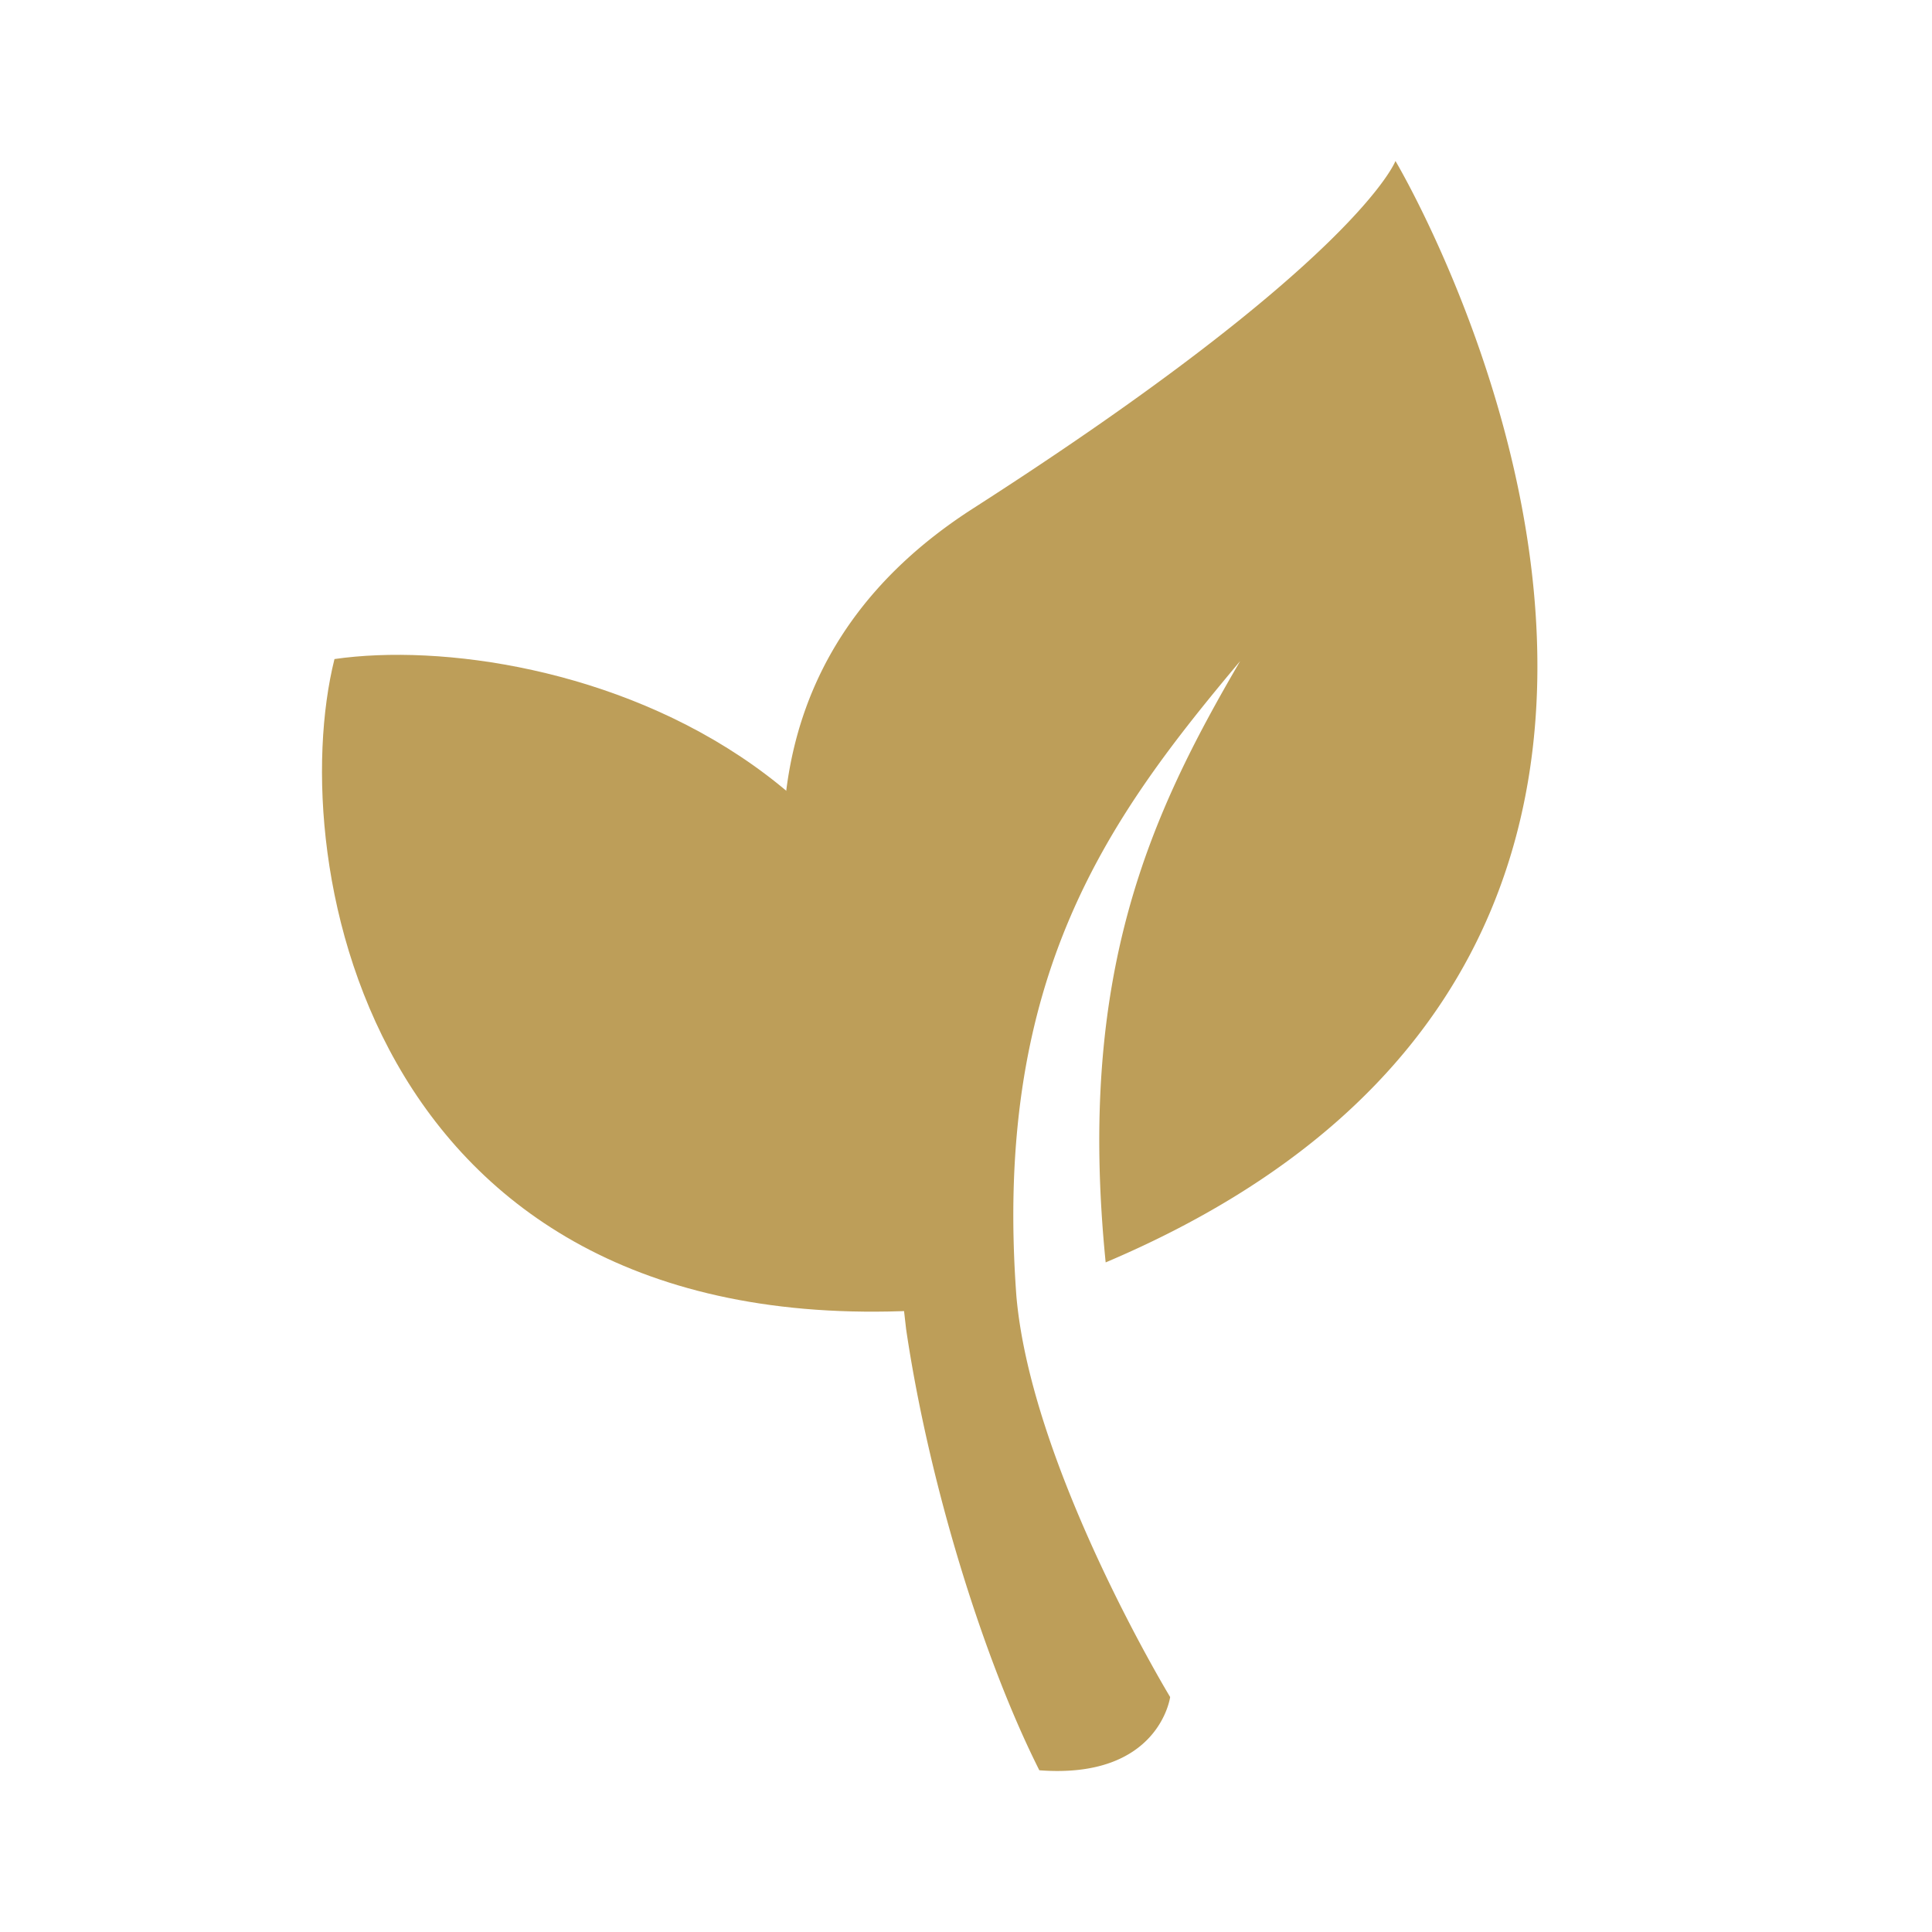
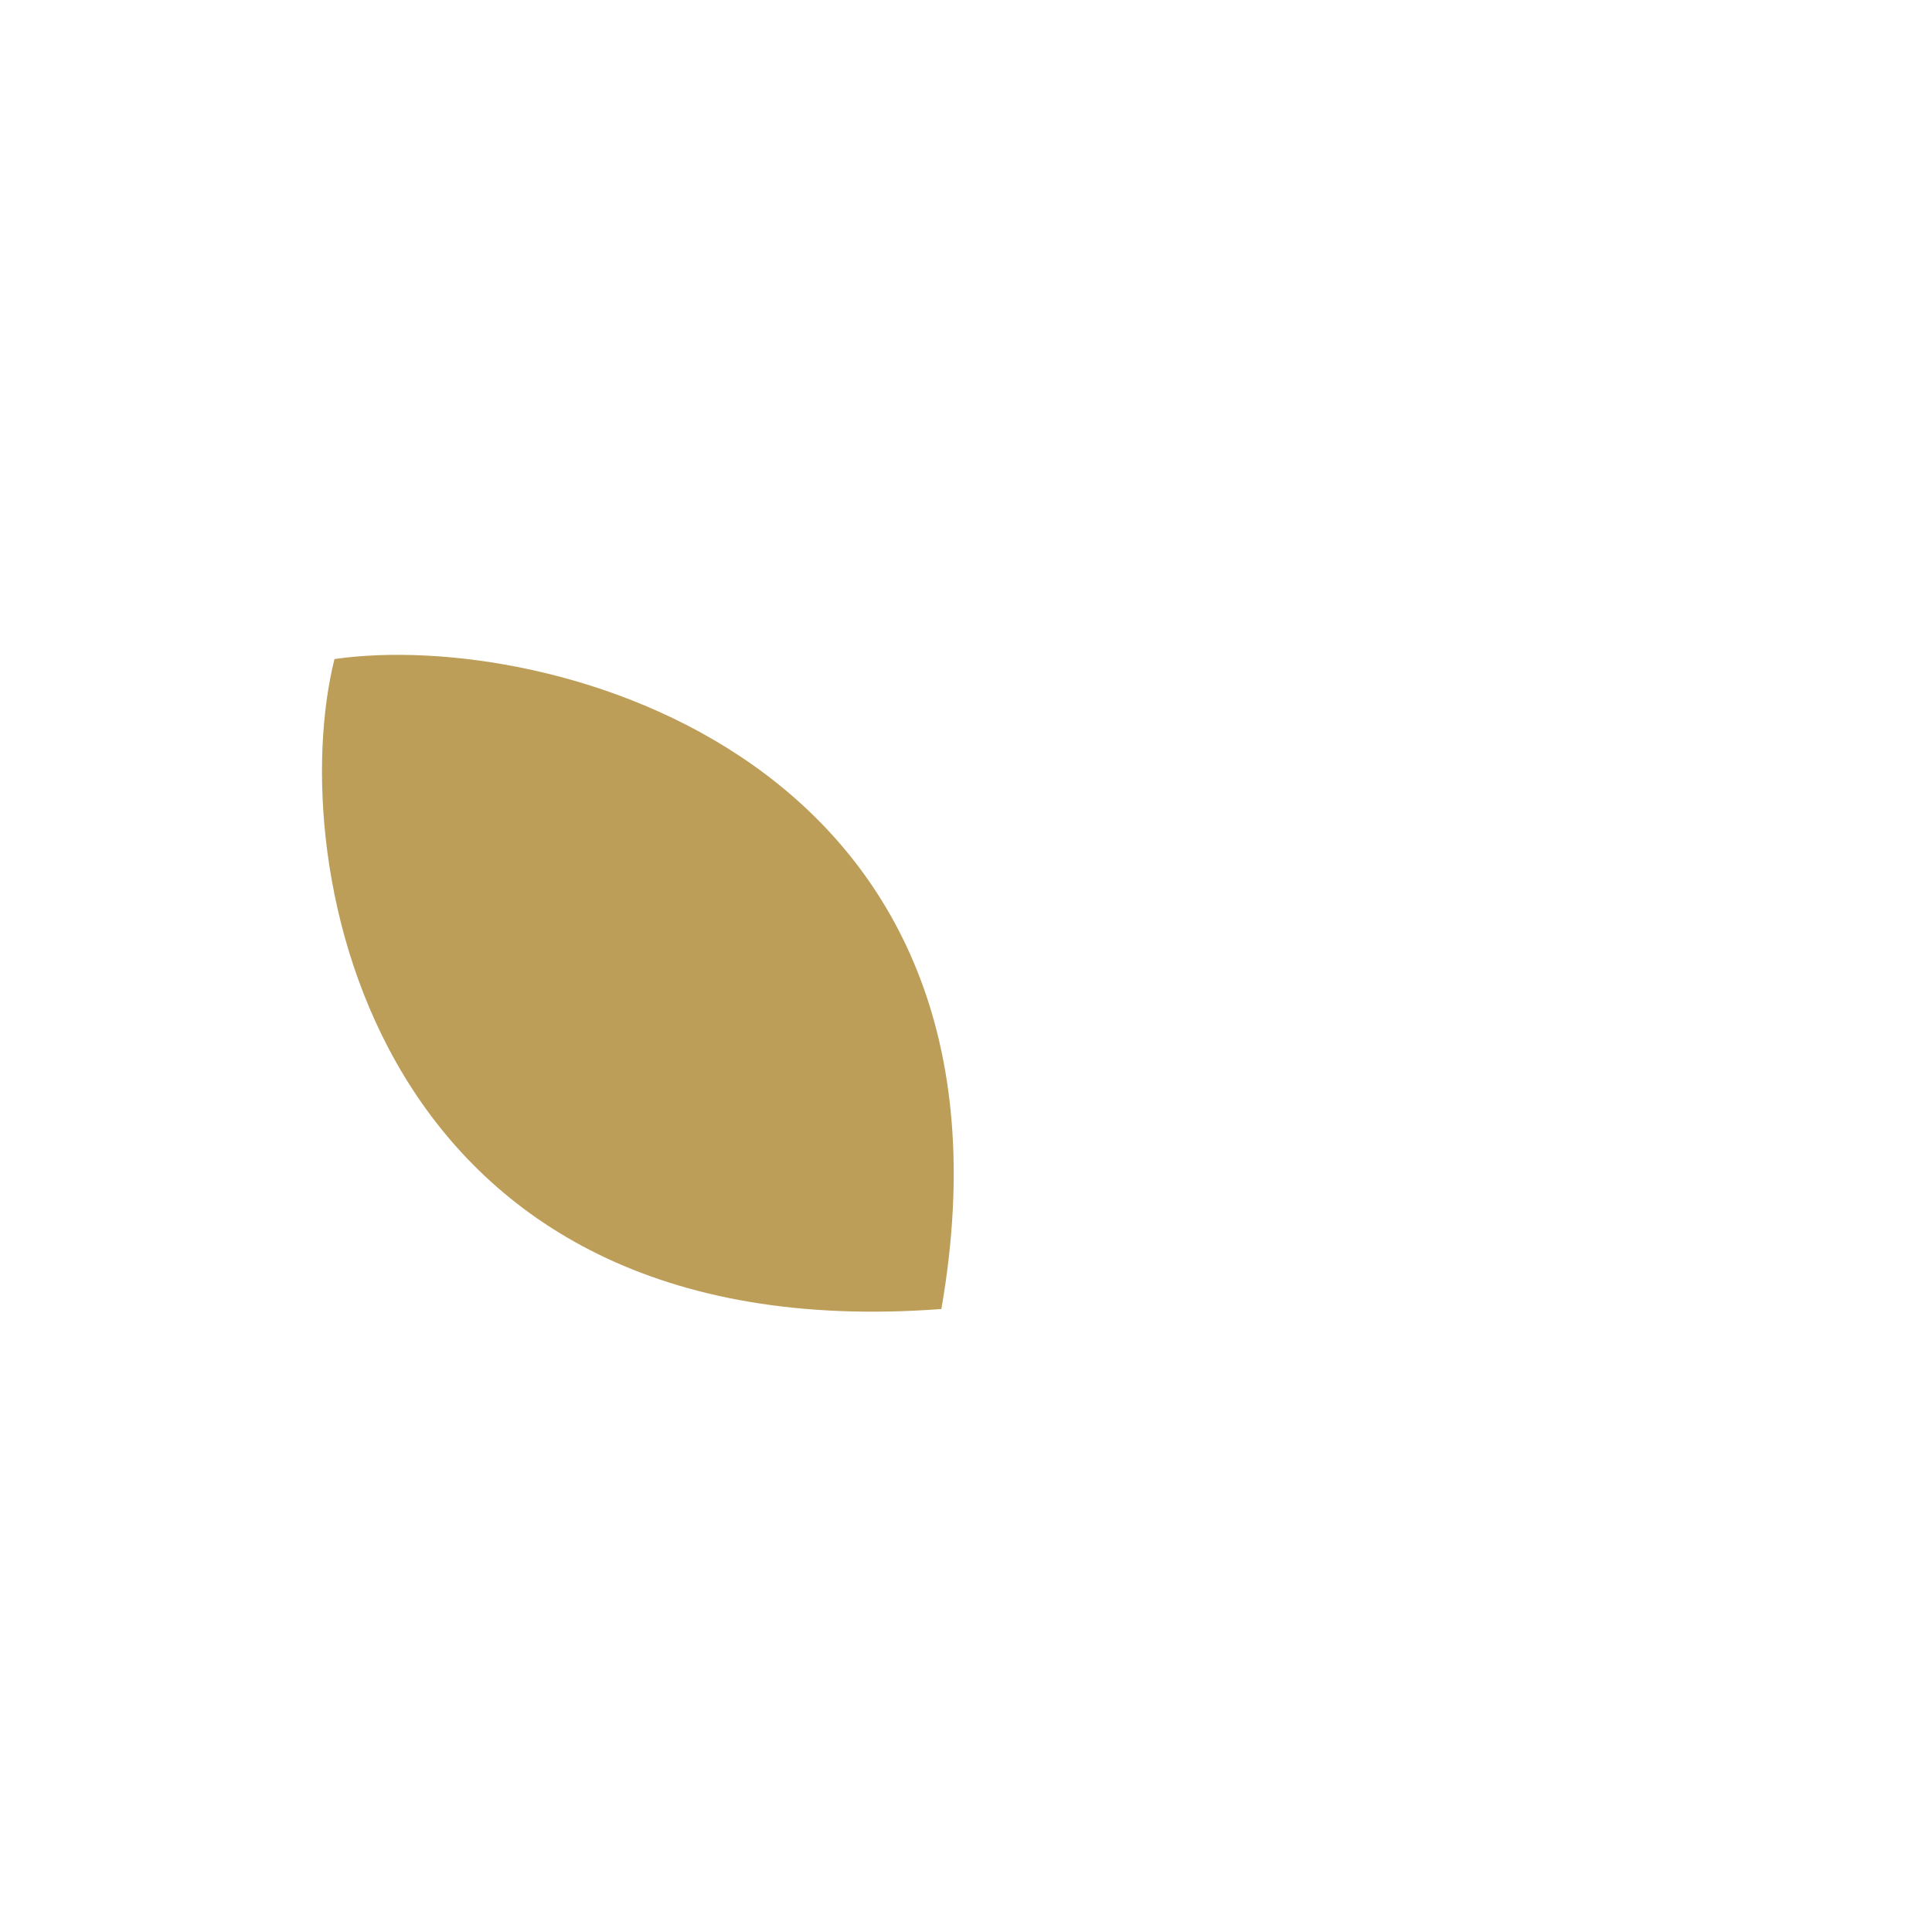
<svg xmlns="http://www.w3.org/2000/svg" width="24" height="24" fill="none">
  <path d="M11.694 16.261c1.195-6.855-4.9-8.455-7.539-8.074-.632 2.53.438 8.608 7.539 8.074z" fill="#BD9E59" />
-   <path d="M11.256 16.51c.282 1.914.958 4.097 1.655 5.481 1.49.114 1.625-.91 1.625-.91s-1.724-2.843-1.91-4.98c-.295-3.995 1.165-5.963 2.78-7.889-1.113 1.905-2.031 3.877-1.671 7.47C23.119 11.704 17.335 2 17.335 2s-.473 1.253-5.247 4.316c-2.638 1.693-2.617 4.228-2.066 6.166a2.8 2.8 0 01.368.504c.437.745.663 1.659.75 2.51" fill="#BD9E59" />
</svg>